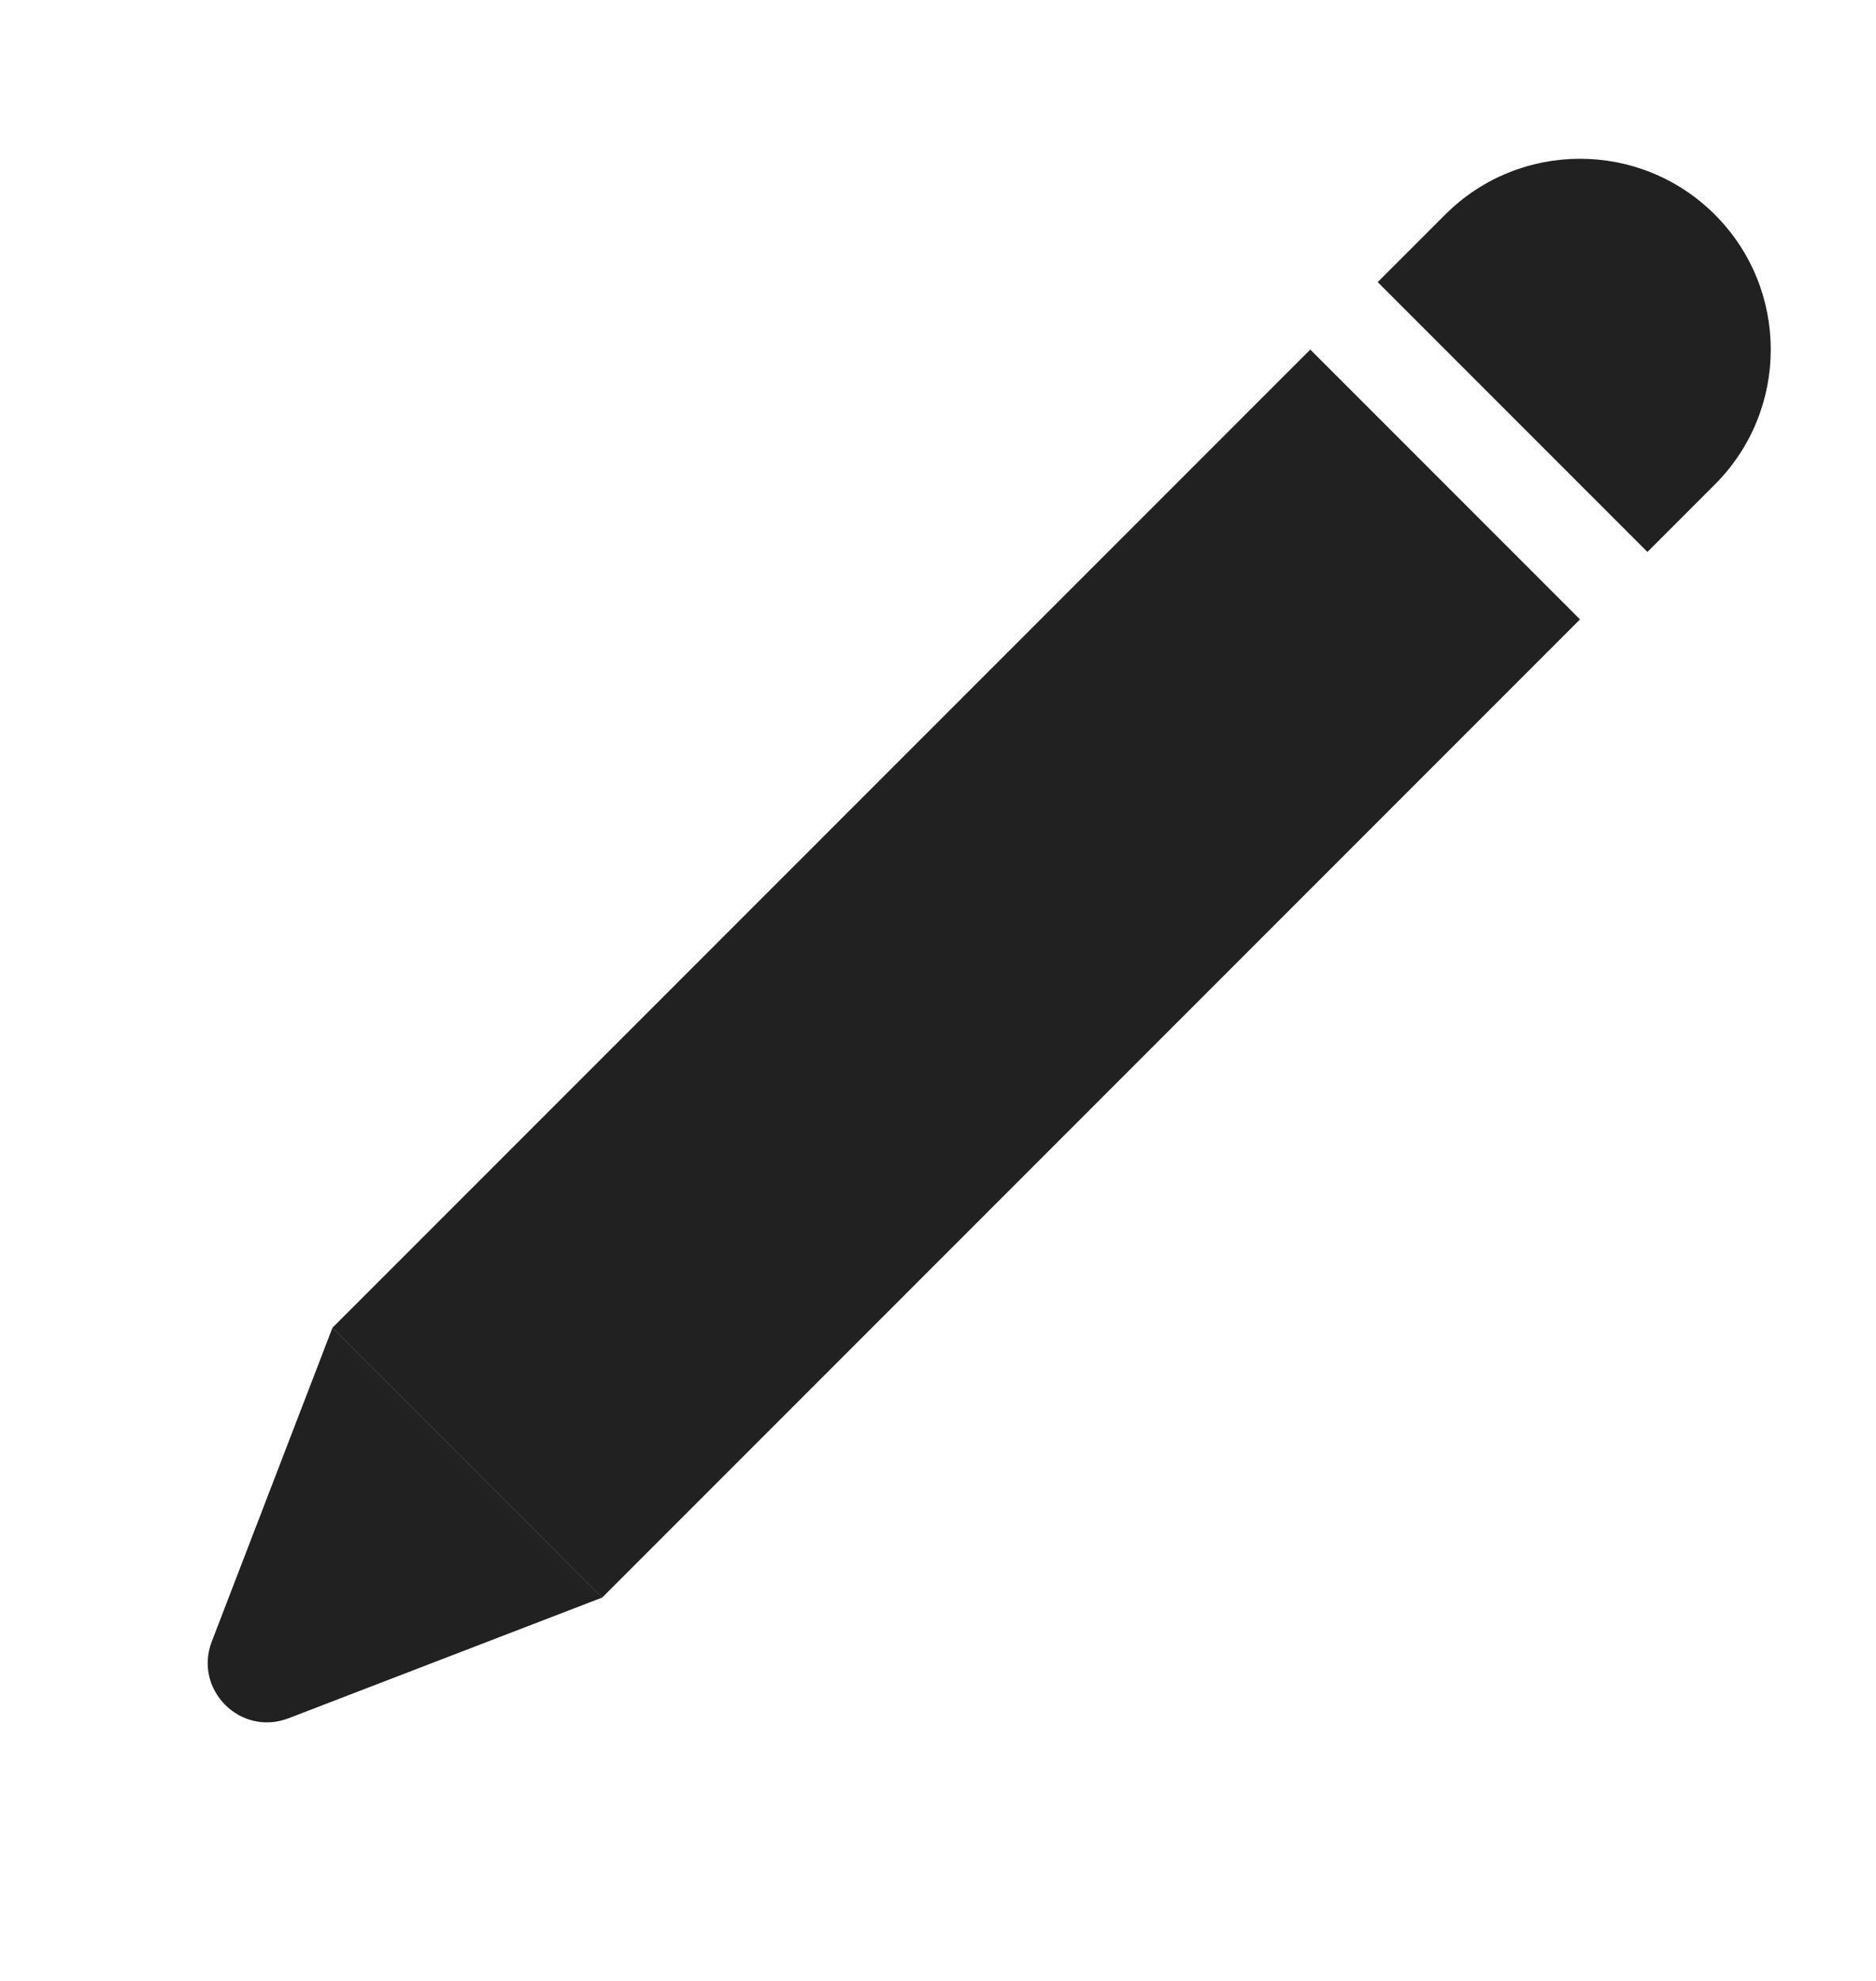
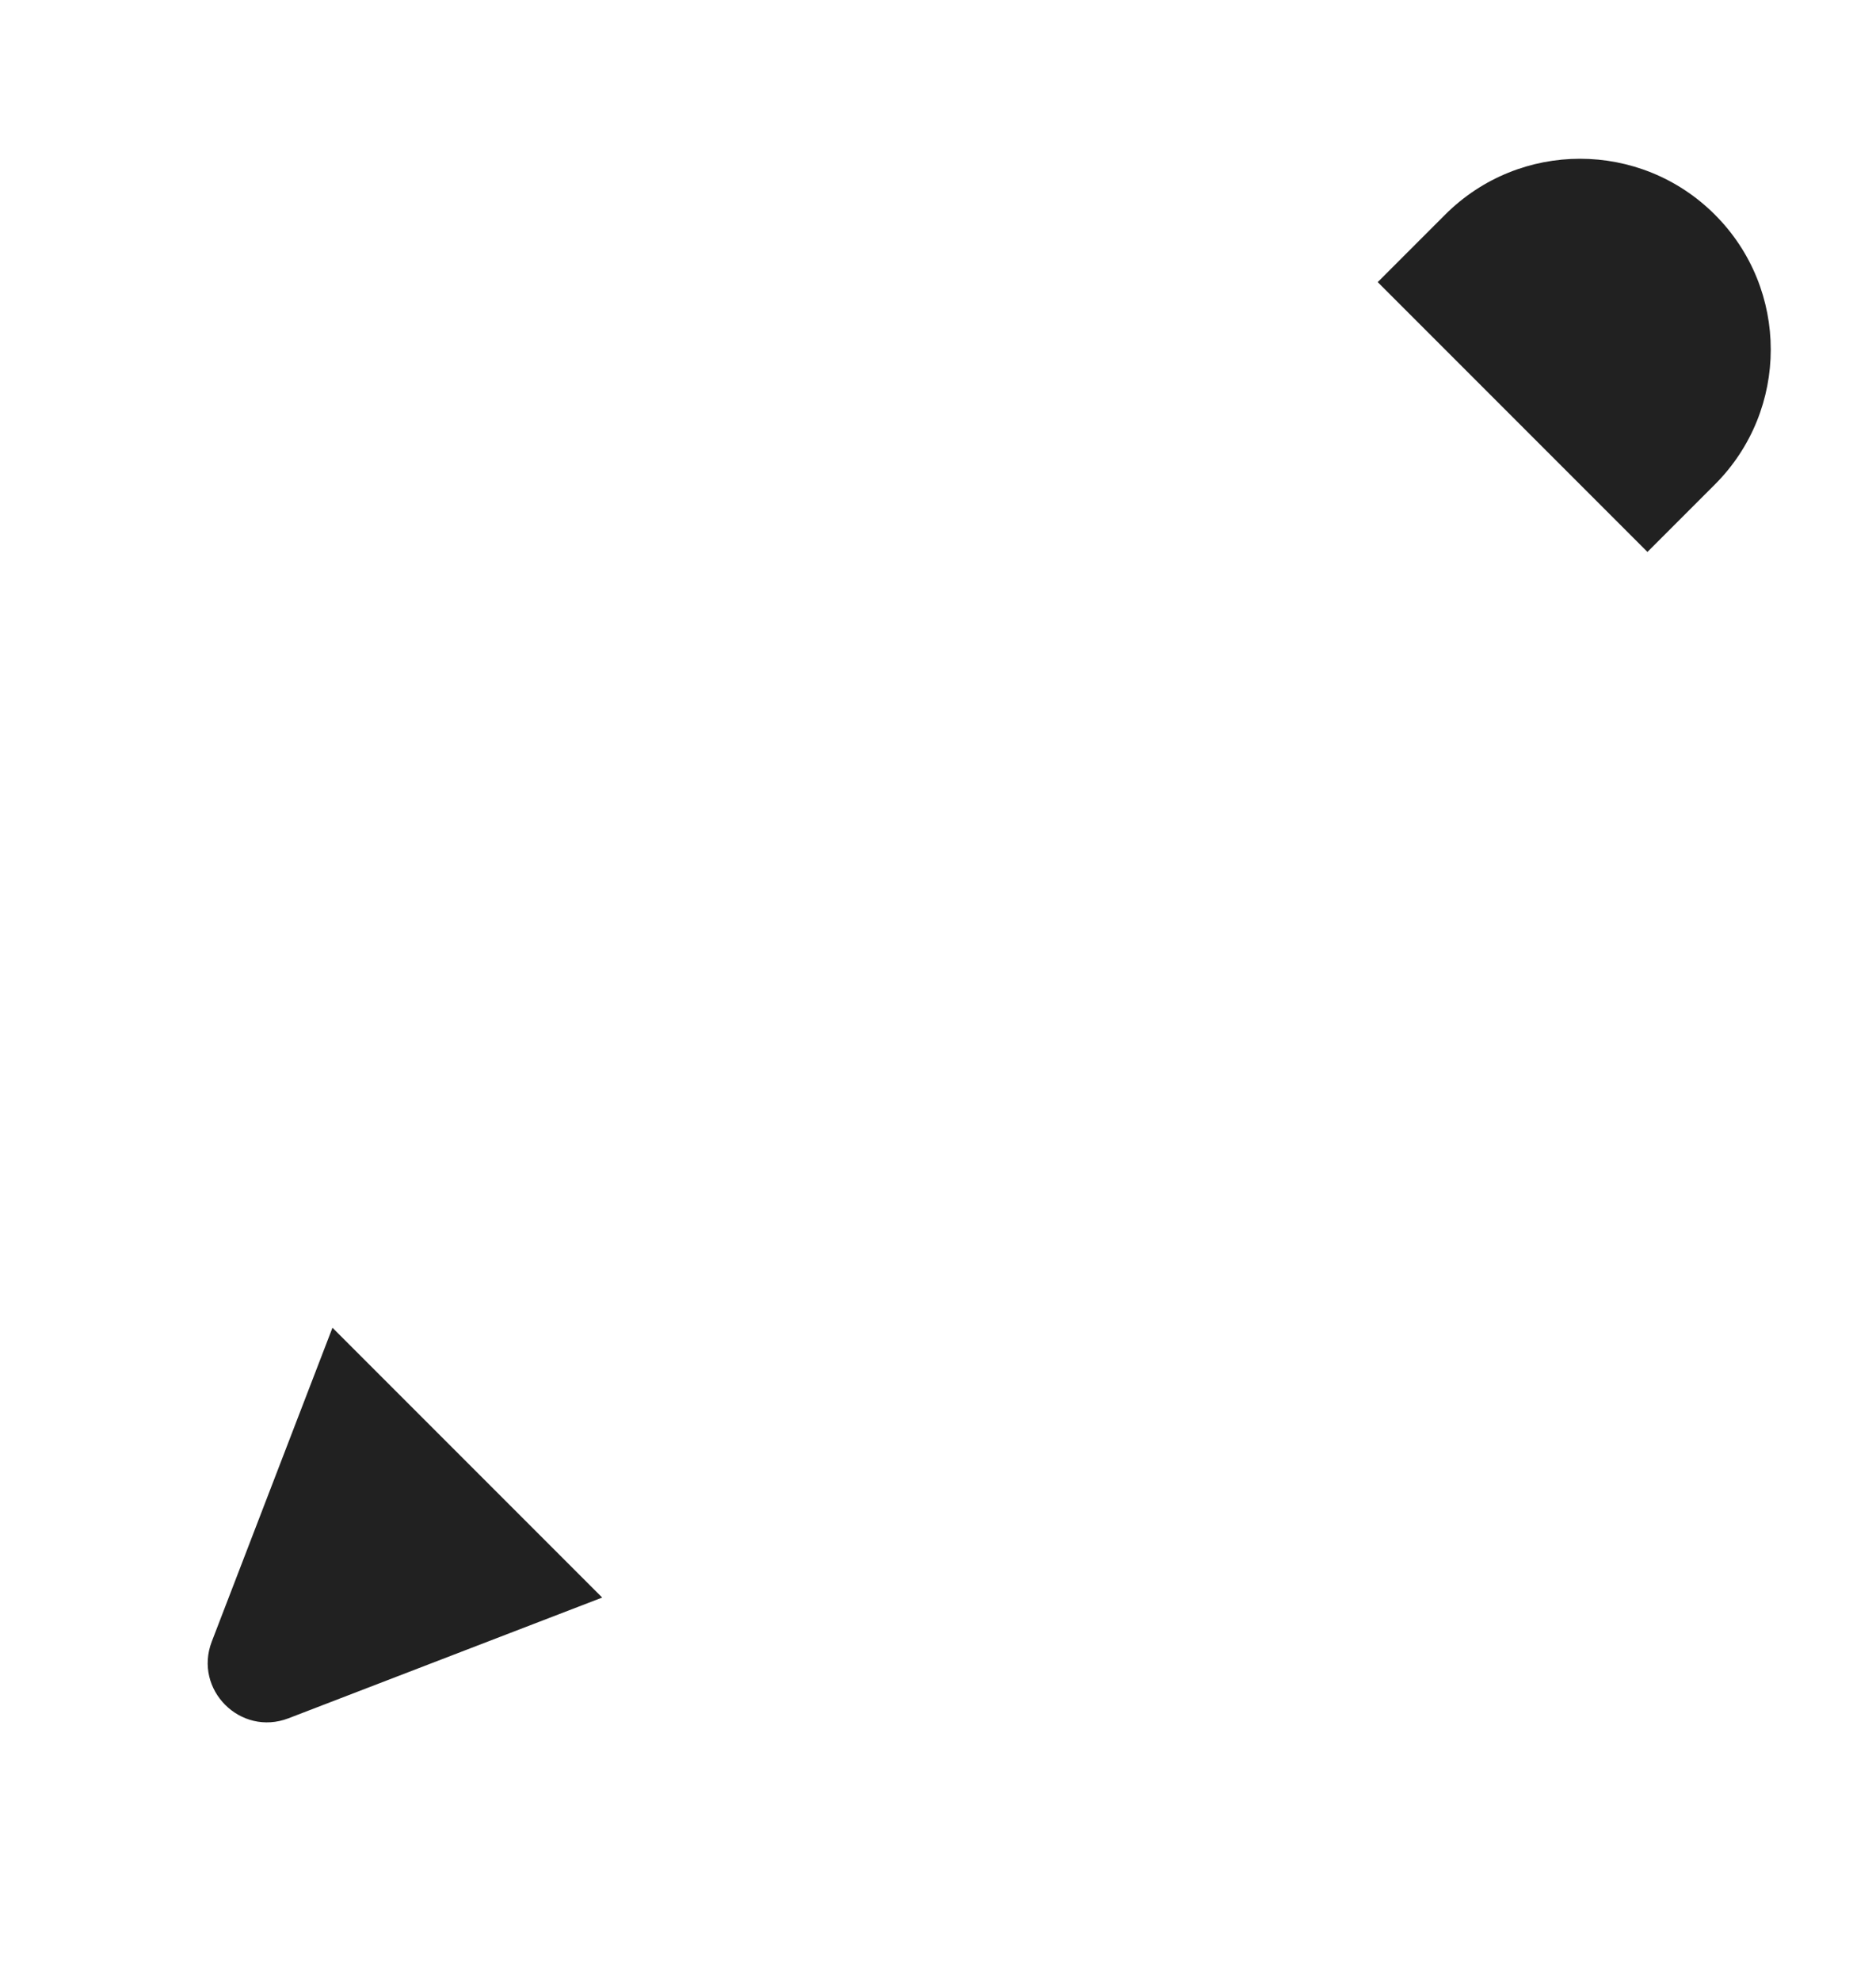
<svg xmlns="http://www.w3.org/2000/svg" width="18" height="19" viewBox="0 0 18 19" fill="none">
-   <rect x="15.16" y="5.941" width="13.269" height="3.66" transform="rotate(135 15.16 5.941)" fill="#212121" />
  <path d="M16.454 2.059C17.169 2.773 17.169 3.932 16.454 4.647L15.807 5.294L13.219 2.706L13.866 2.059C14.581 1.344 15.739 1.344 16.454 2.059V2.059Z" fill="#212121" />
  <path d="M2.032 15.745L3.19 12.735L5.778 15.323L2.768 16.481C2.307 16.658 1.855 16.206 2.032 15.745Z" fill="#212121" />
</svg>